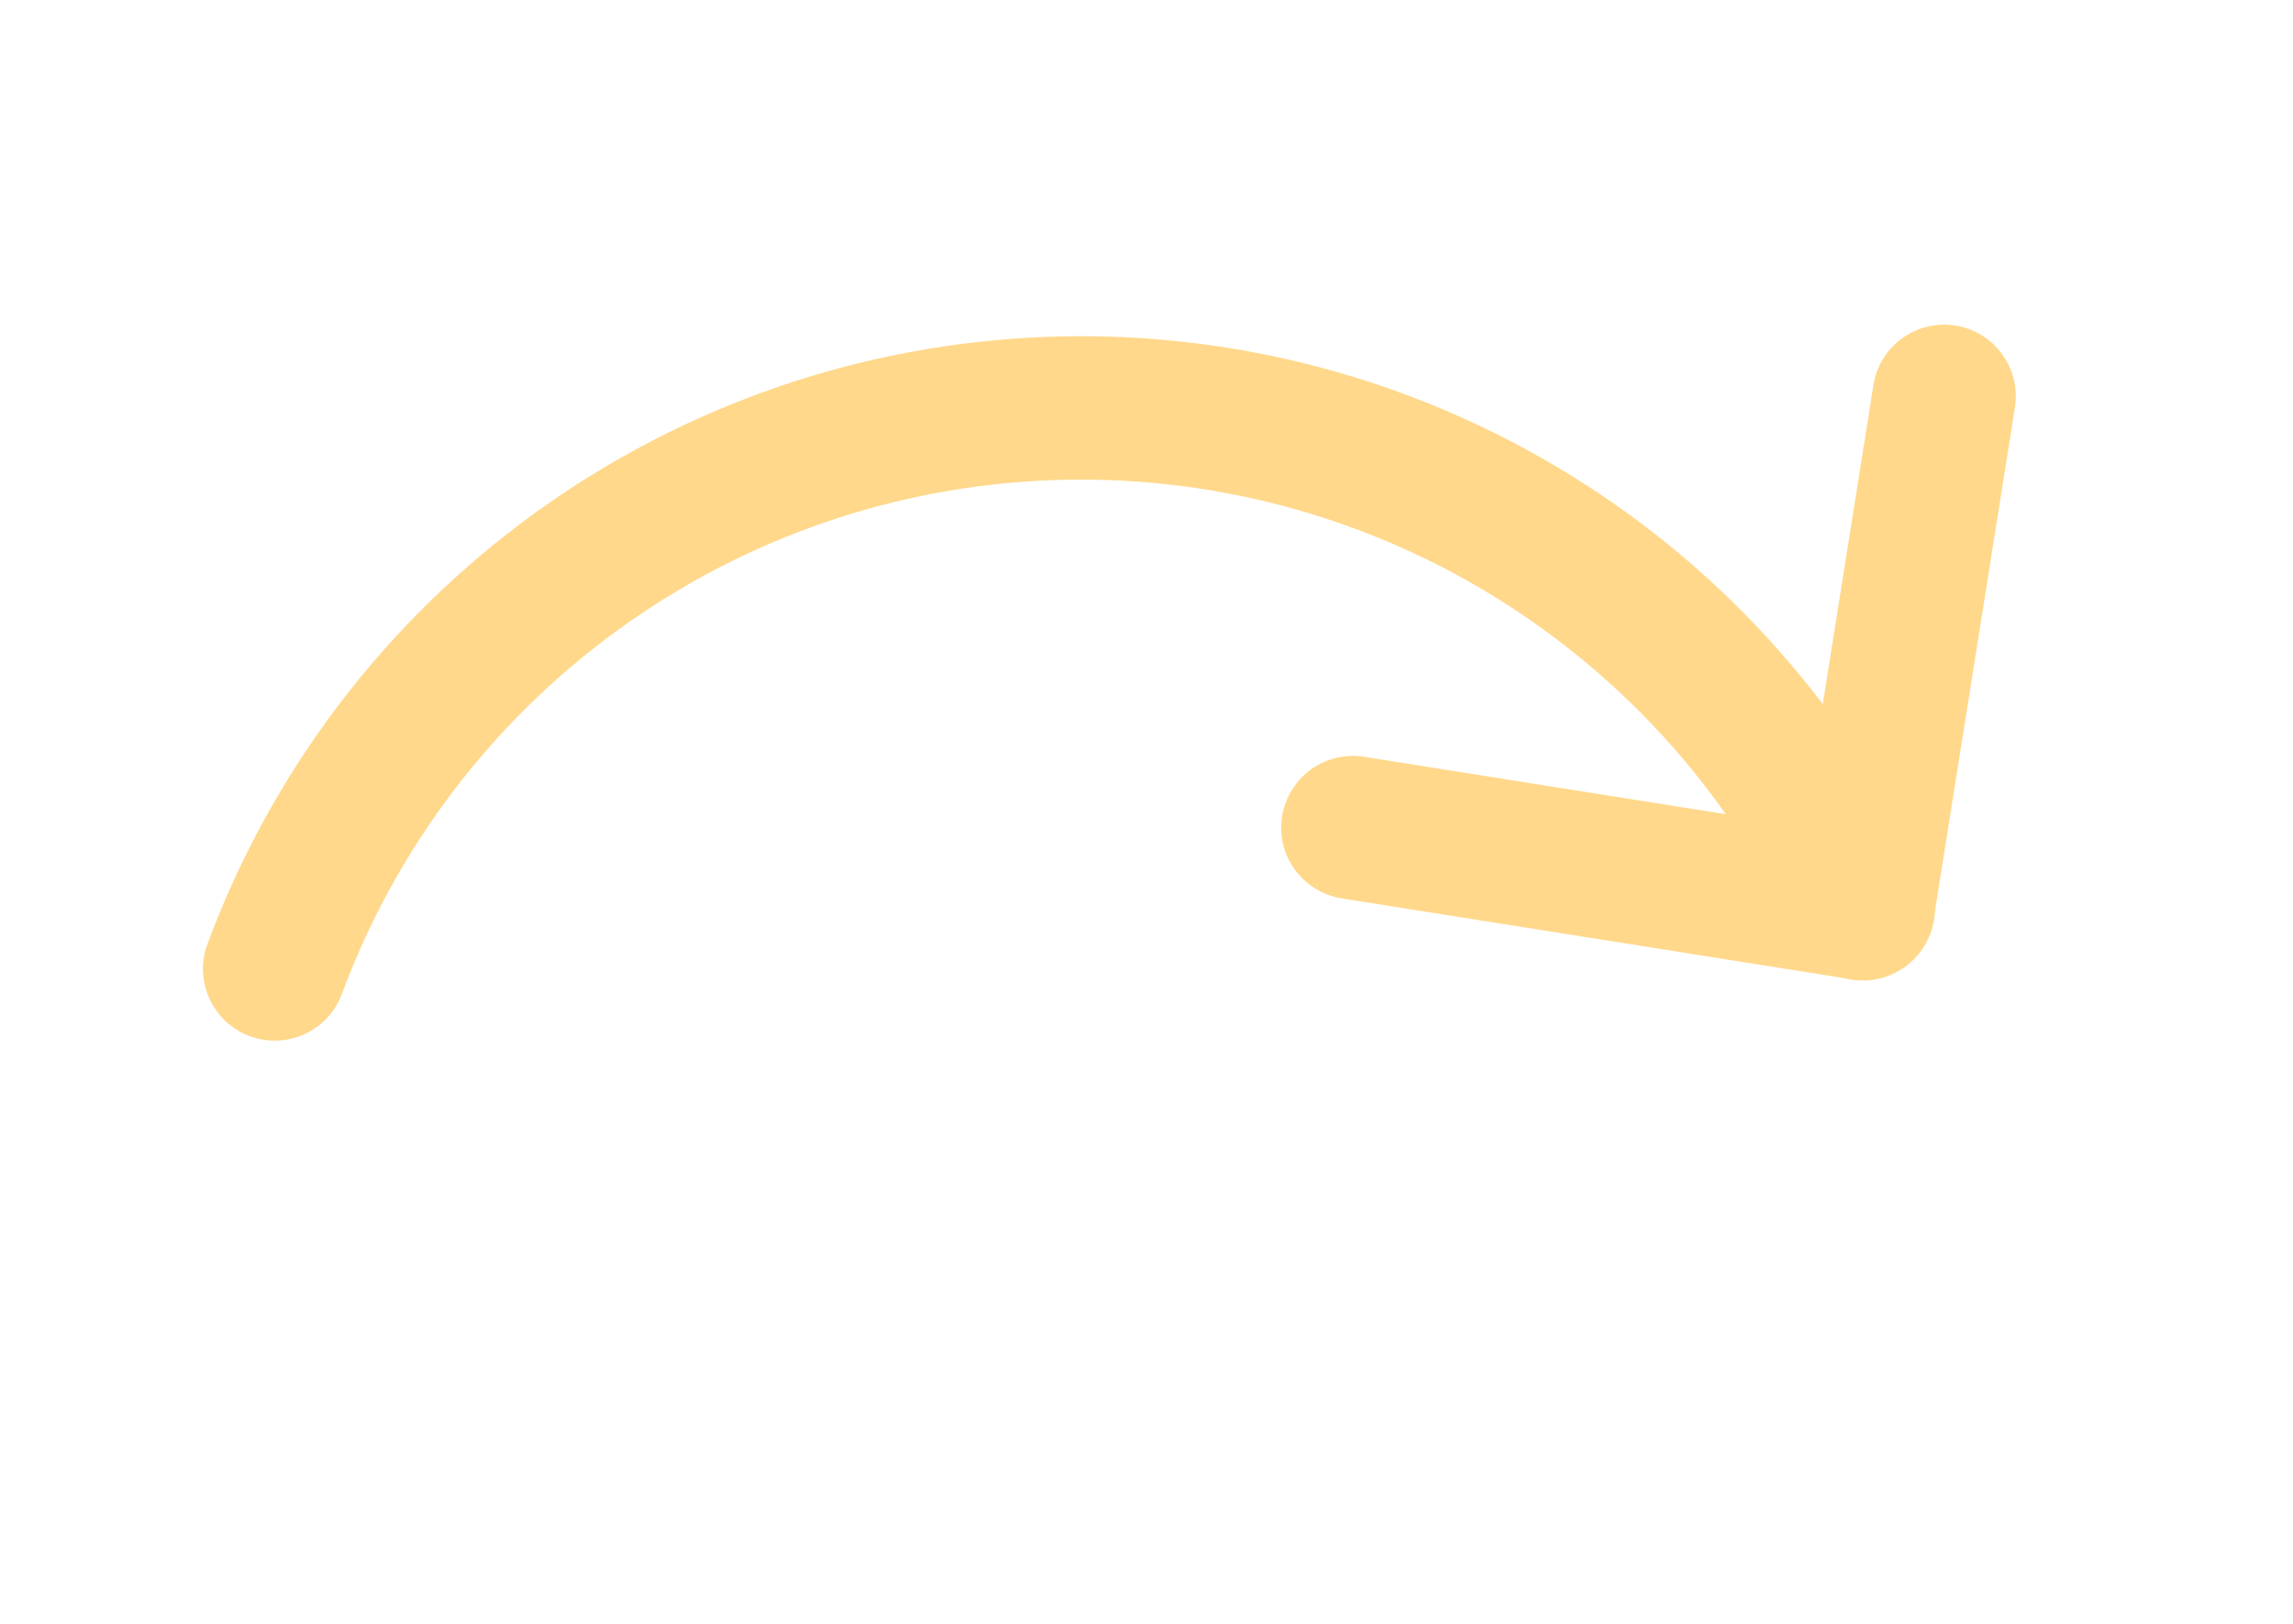
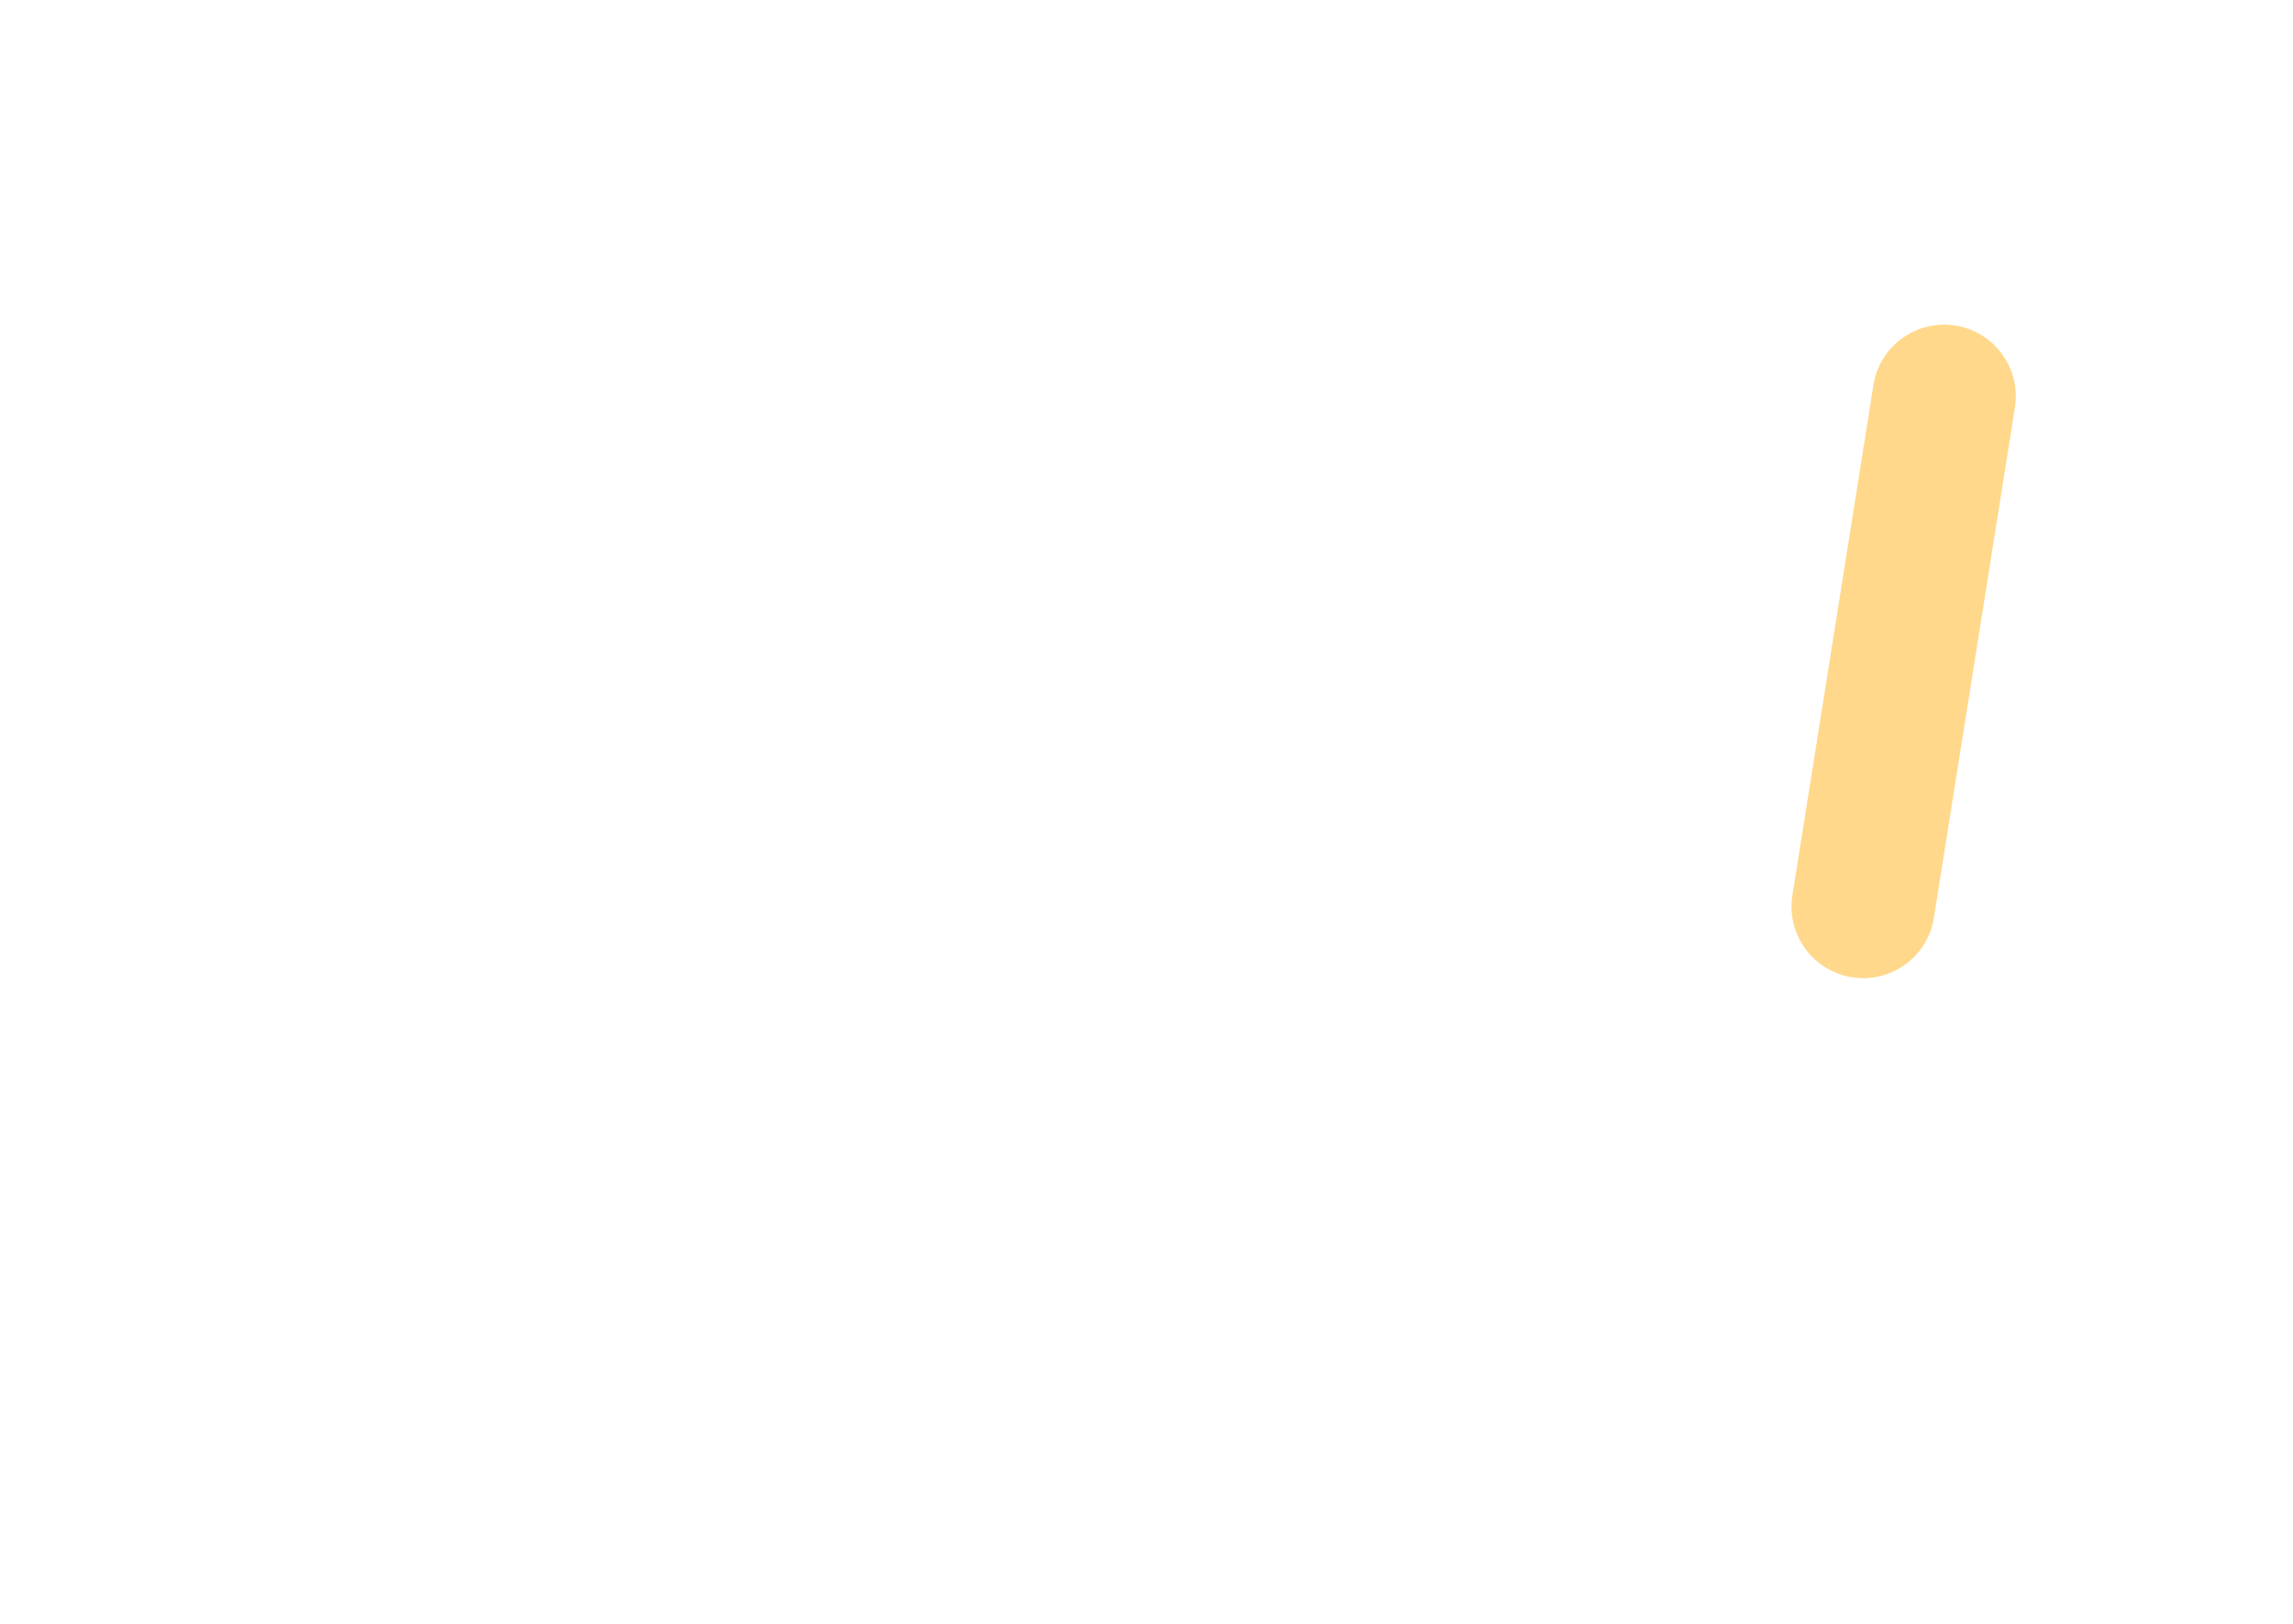
<svg xmlns="http://www.w3.org/2000/svg" width="24" height="17" viewBox="0 0 24 17" fill="none">
-   <path d="M2.171 9.884C2.102 10.071 2.11 10.277 2.194 10.458C2.277 10.639 2.428 10.779 2.615 10.848C2.708 10.882 2.806 10.898 2.904 10.894C3.003 10.89 3.099 10.867 3.189 10.826C3.37 10.743 3.51 10.591 3.579 10.404C4.146 8.874 5.154 7.547 6.476 6.589C7.797 5.632 9.373 5.088 11.003 5.027C12.634 4.965 14.246 5.388 15.636 6.243C17.026 7.098 18.132 8.345 18.813 9.828C18.896 10.009 19.047 10.149 19.234 10.218C19.421 10.287 19.627 10.279 19.808 10.196C19.988 10.112 20.128 9.961 20.198 9.774C20.266 9.588 20.258 9.381 20.175 9.201C19.37 7.448 18.064 5.973 16.421 4.964C14.778 3.954 12.872 3.453 10.945 3.527C9.018 3.6 7.156 4.243 5.594 5.374C4.032 6.506 2.841 8.075 2.171 9.884Z" fill="#FFD88B" />
-   <path d="M14.278 7.923C14.18 7.908 14.081 7.912 13.985 7.935C13.889 7.958 13.799 7.999 13.719 8.057C13.64 8.115 13.572 8.188 13.521 8.272C13.469 8.356 13.435 8.449 13.419 8.546C13.404 8.644 13.408 8.743 13.43 8.839C13.453 8.935 13.495 9.025 13.553 9.105C13.611 9.184 13.684 9.252 13.768 9.303C13.852 9.355 13.945 9.389 14.042 9.405L19.384 10.253C19.481 10.268 19.58 10.264 19.676 10.241C19.772 10.218 19.862 10.177 19.942 10.119C20.022 10.061 20.089 9.988 20.141 9.904C20.192 9.82 20.227 9.727 20.242 9.63C20.258 9.532 20.254 9.433 20.231 9.337C20.208 9.241 20.166 9.151 20.108 9.071C20.051 8.992 19.978 8.924 19.894 8.873C19.81 8.821 19.716 8.787 19.619 8.771L14.278 7.923Z" fill="#FFD88B" />
  <path d="M21.086 4.288C21.104 4.189 21.103 4.088 21.082 3.99C21.06 3.892 21.02 3.799 20.962 3.717C20.904 3.635 20.83 3.565 20.745 3.512C20.66 3.459 20.565 3.424 20.466 3.408C20.367 3.392 20.266 3.397 20.168 3.421C20.071 3.445 19.979 3.489 19.899 3.549C19.819 3.609 19.751 3.685 19.701 3.771C19.65 3.858 19.618 3.954 19.605 4.054L18.757 9.395C18.732 9.588 18.784 9.784 18.901 9.94C19.018 10.096 19.191 10.201 19.384 10.231C19.577 10.262 19.774 10.216 19.933 10.103C20.093 9.991 20.202 9.821 20.238 9.629L21.086 4.288Z" fill="#FFD88B" />
</svg>